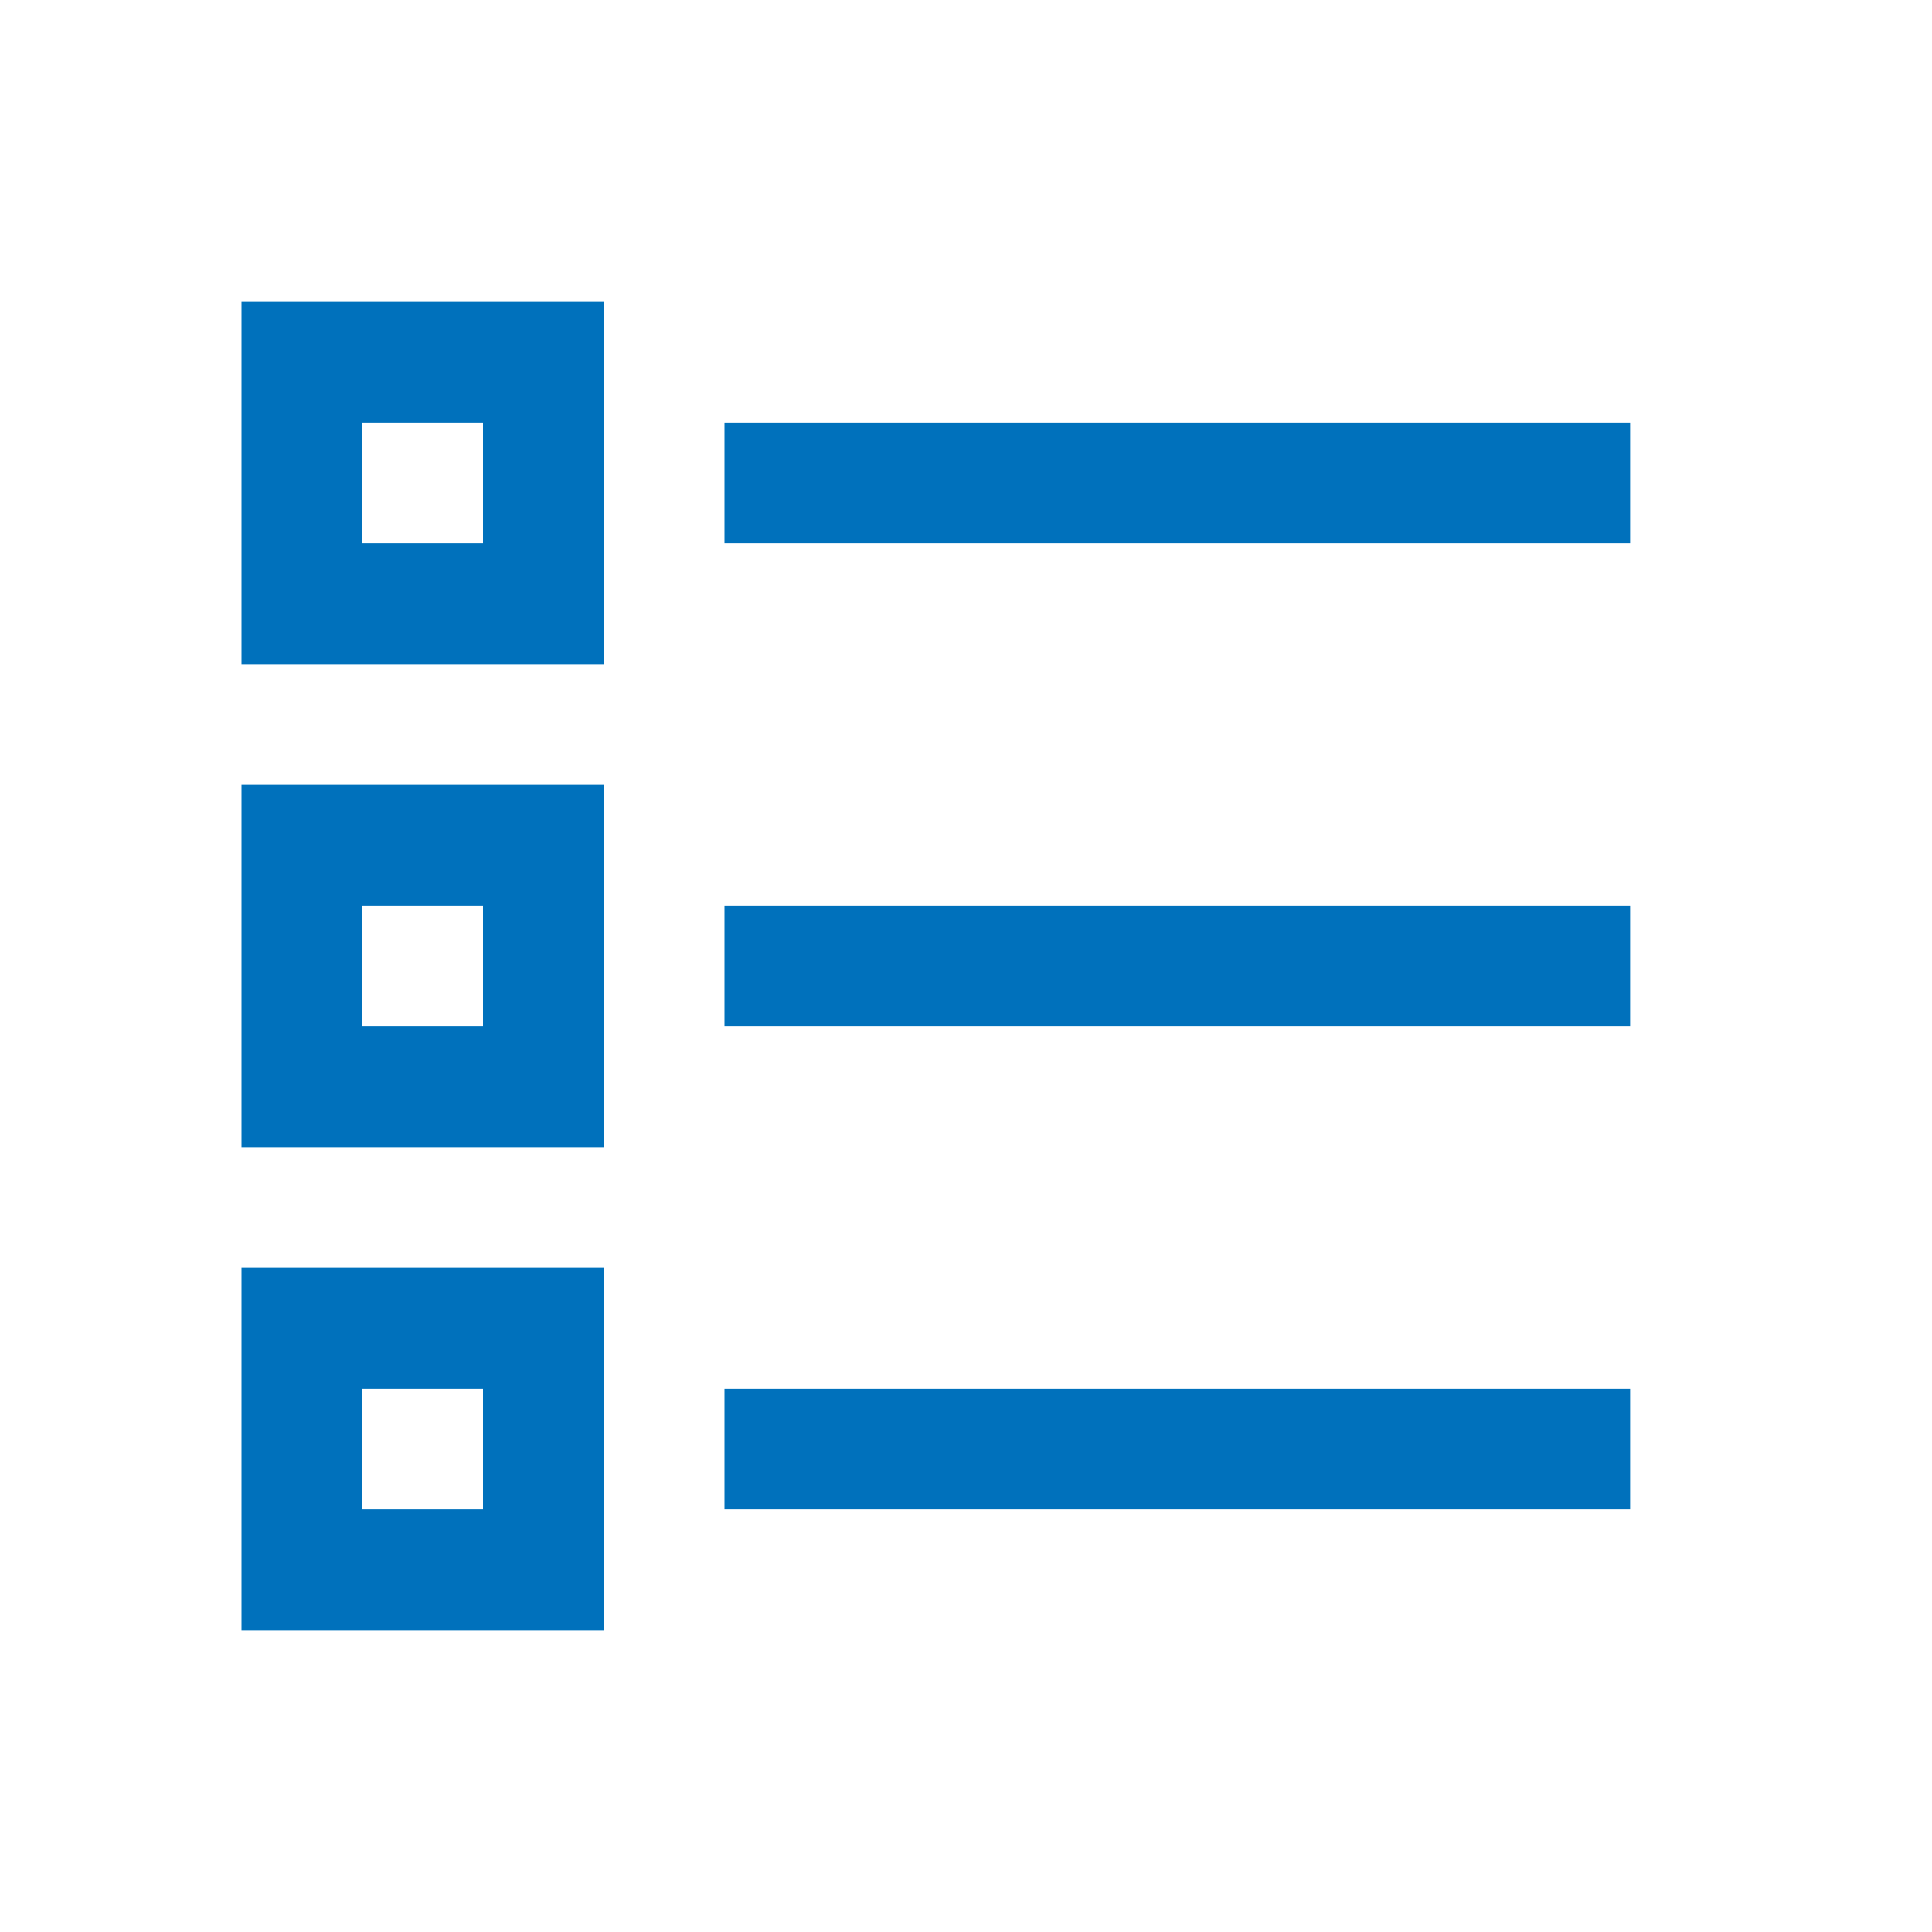
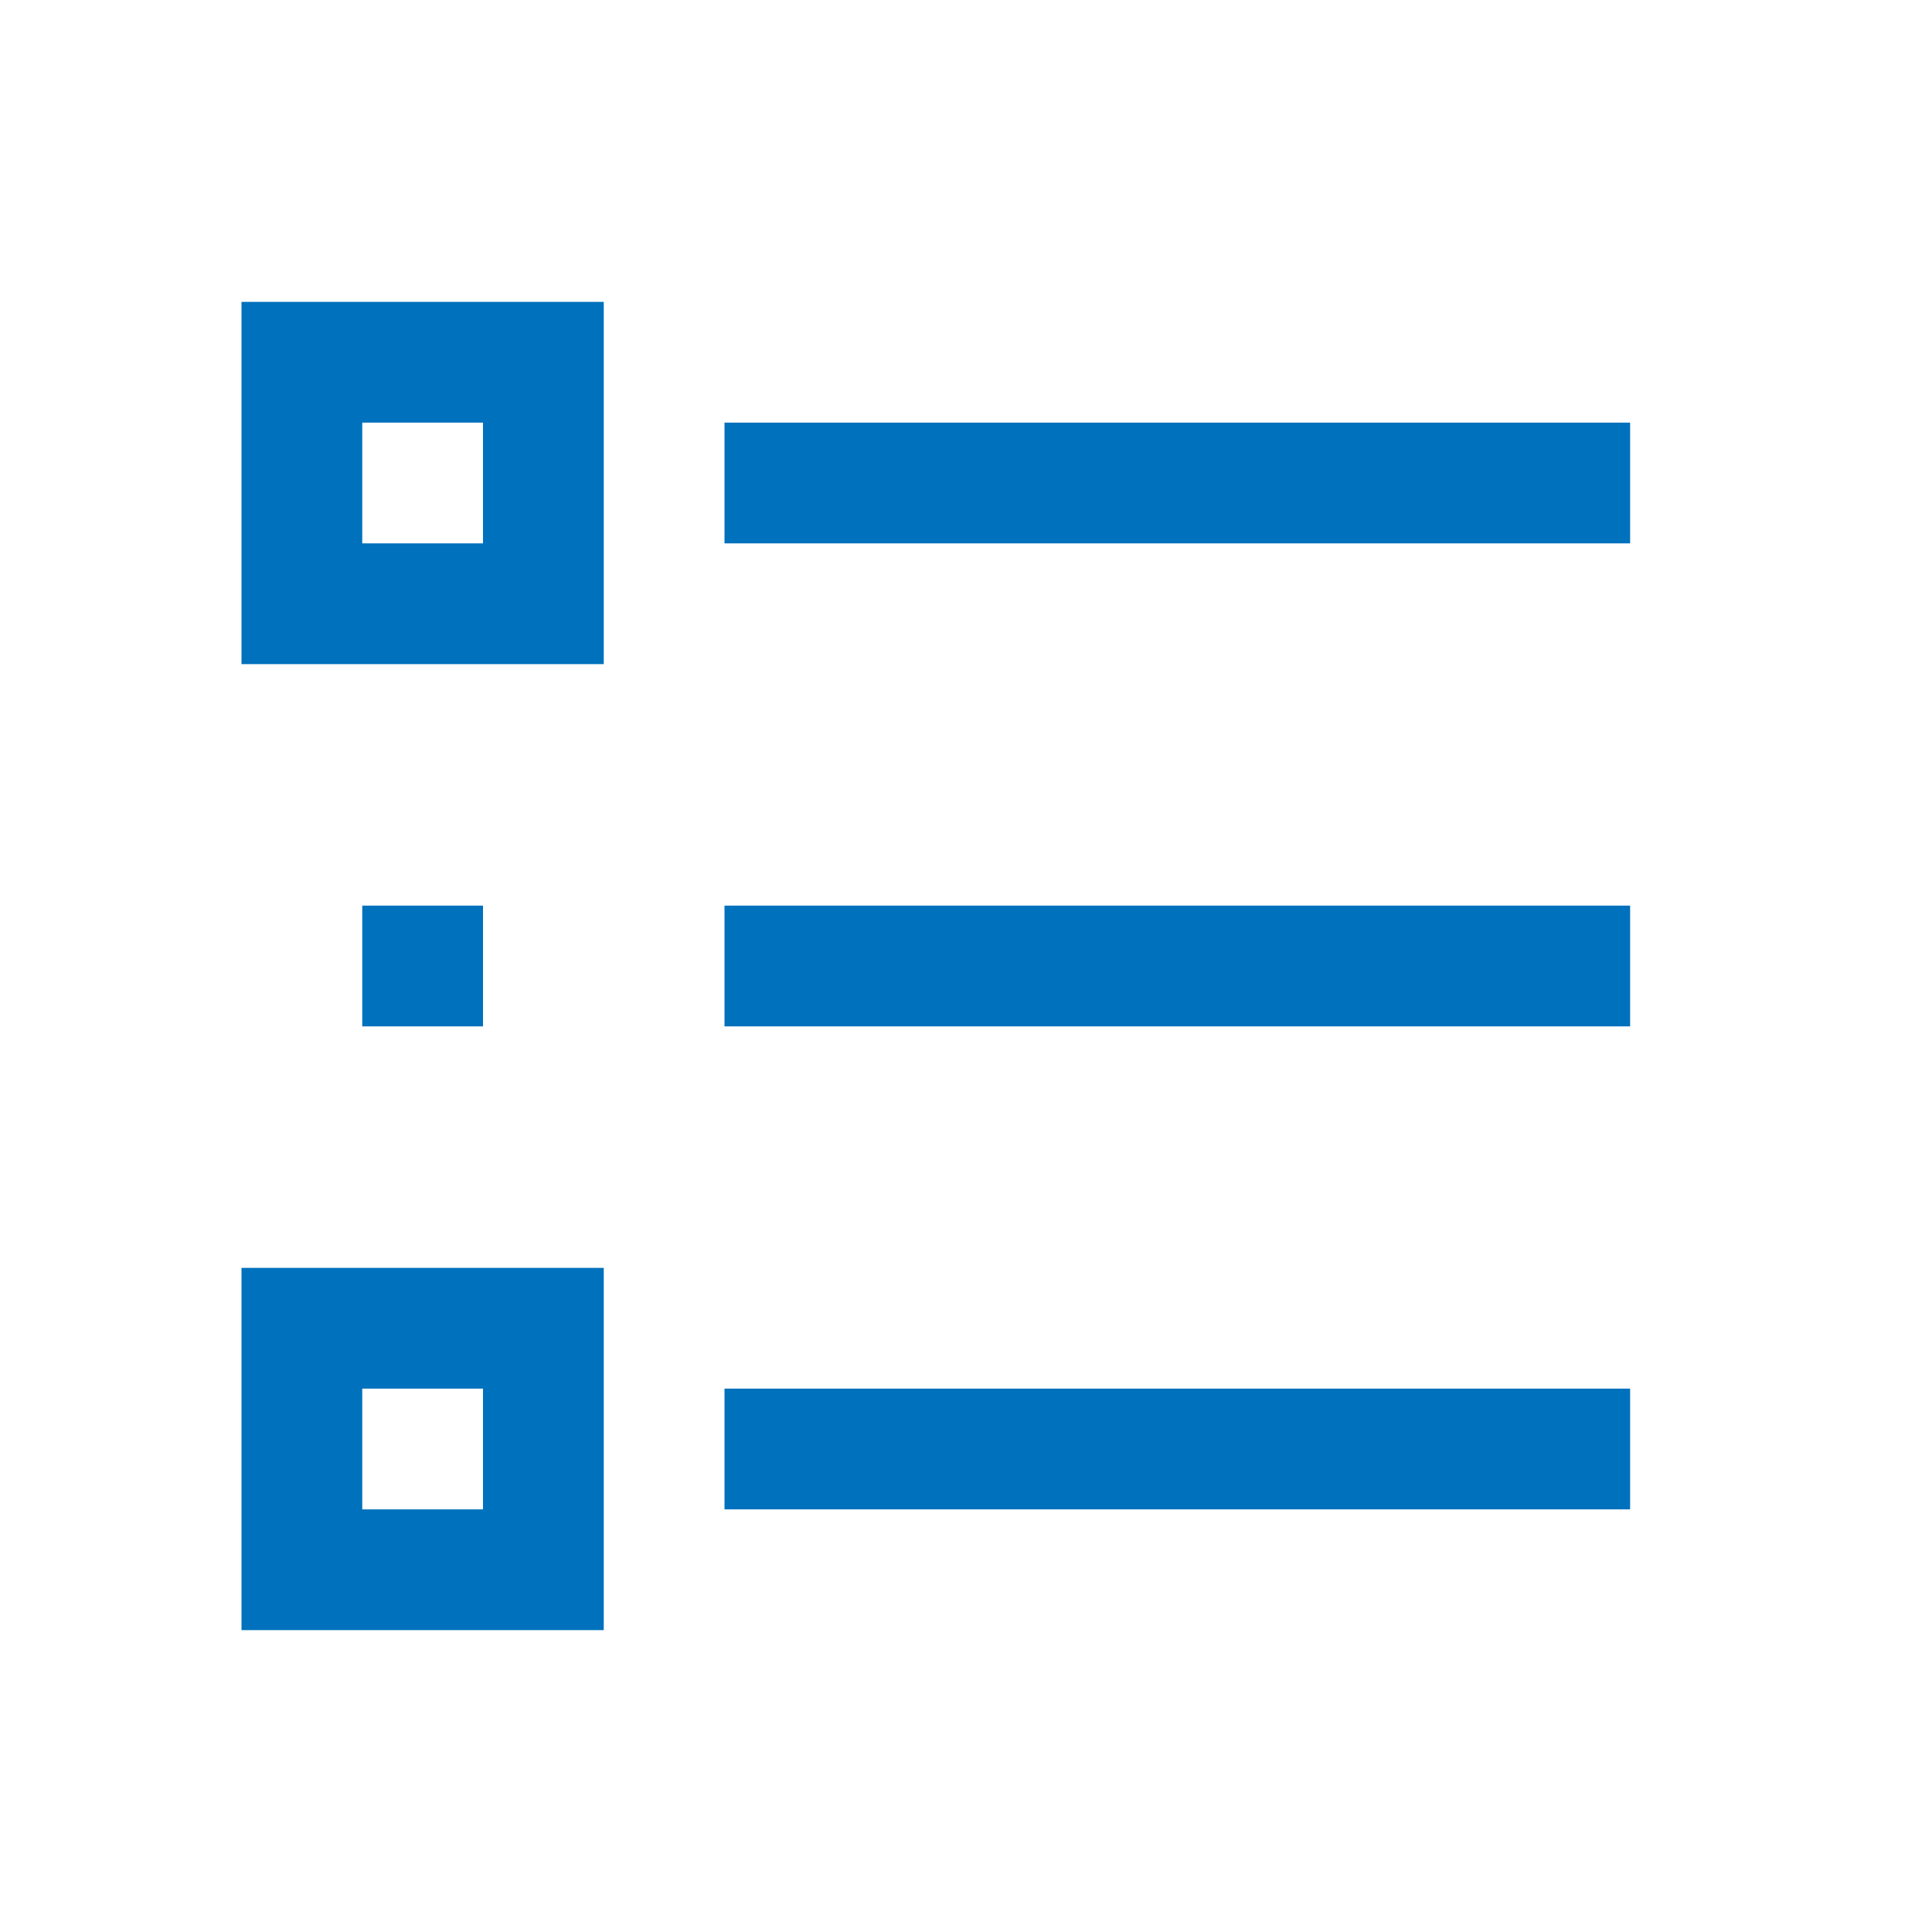
<svg xmlns="http://www.w3.org/2000/svg" width="24" height="24" viewBox="0 0 24 24" fill="none">
-   <path d="M3 3.75V8.25H7.5V3.75H3ZM4.5 5.25H6V6.75H4.5V5.25ZM9 5.25V6.75H20.25V5.25H9ZM3 9.75V14.25H7.5V9.75H3ZM4.5 11.25H6V12.75H4.5V11.25ZM9 11.25V12.75H20.25V11.25H9ZM3 15.75V20.25H7.5V15.75H3ZM4.5 17.25H6V18.75H4.5V17.25ZM9 17.25V18.75H20.25V17.25H9Z" fill="#0071BC" />
+   <path d="M3 3.75V8.25H7.5V3.75H3ZM4.5 5.25H6V6.75H4.5V5.25ZM9 5.25V6.75H20.25V5.25H9ZM3 9.75V14.25V9.75H3ZM4.5 11.25H6V12.75H4.5V11.25ZM9 11.25V12.75H20.25V11.25H9ZM3 15.75V20.25H7.5V15.75H3ZM4.5 17.25H6V18.75H4.5V17.25ZM9 17.25V18.75H20.25V17.25H9Z" fill="#0071BC" />
</svg>